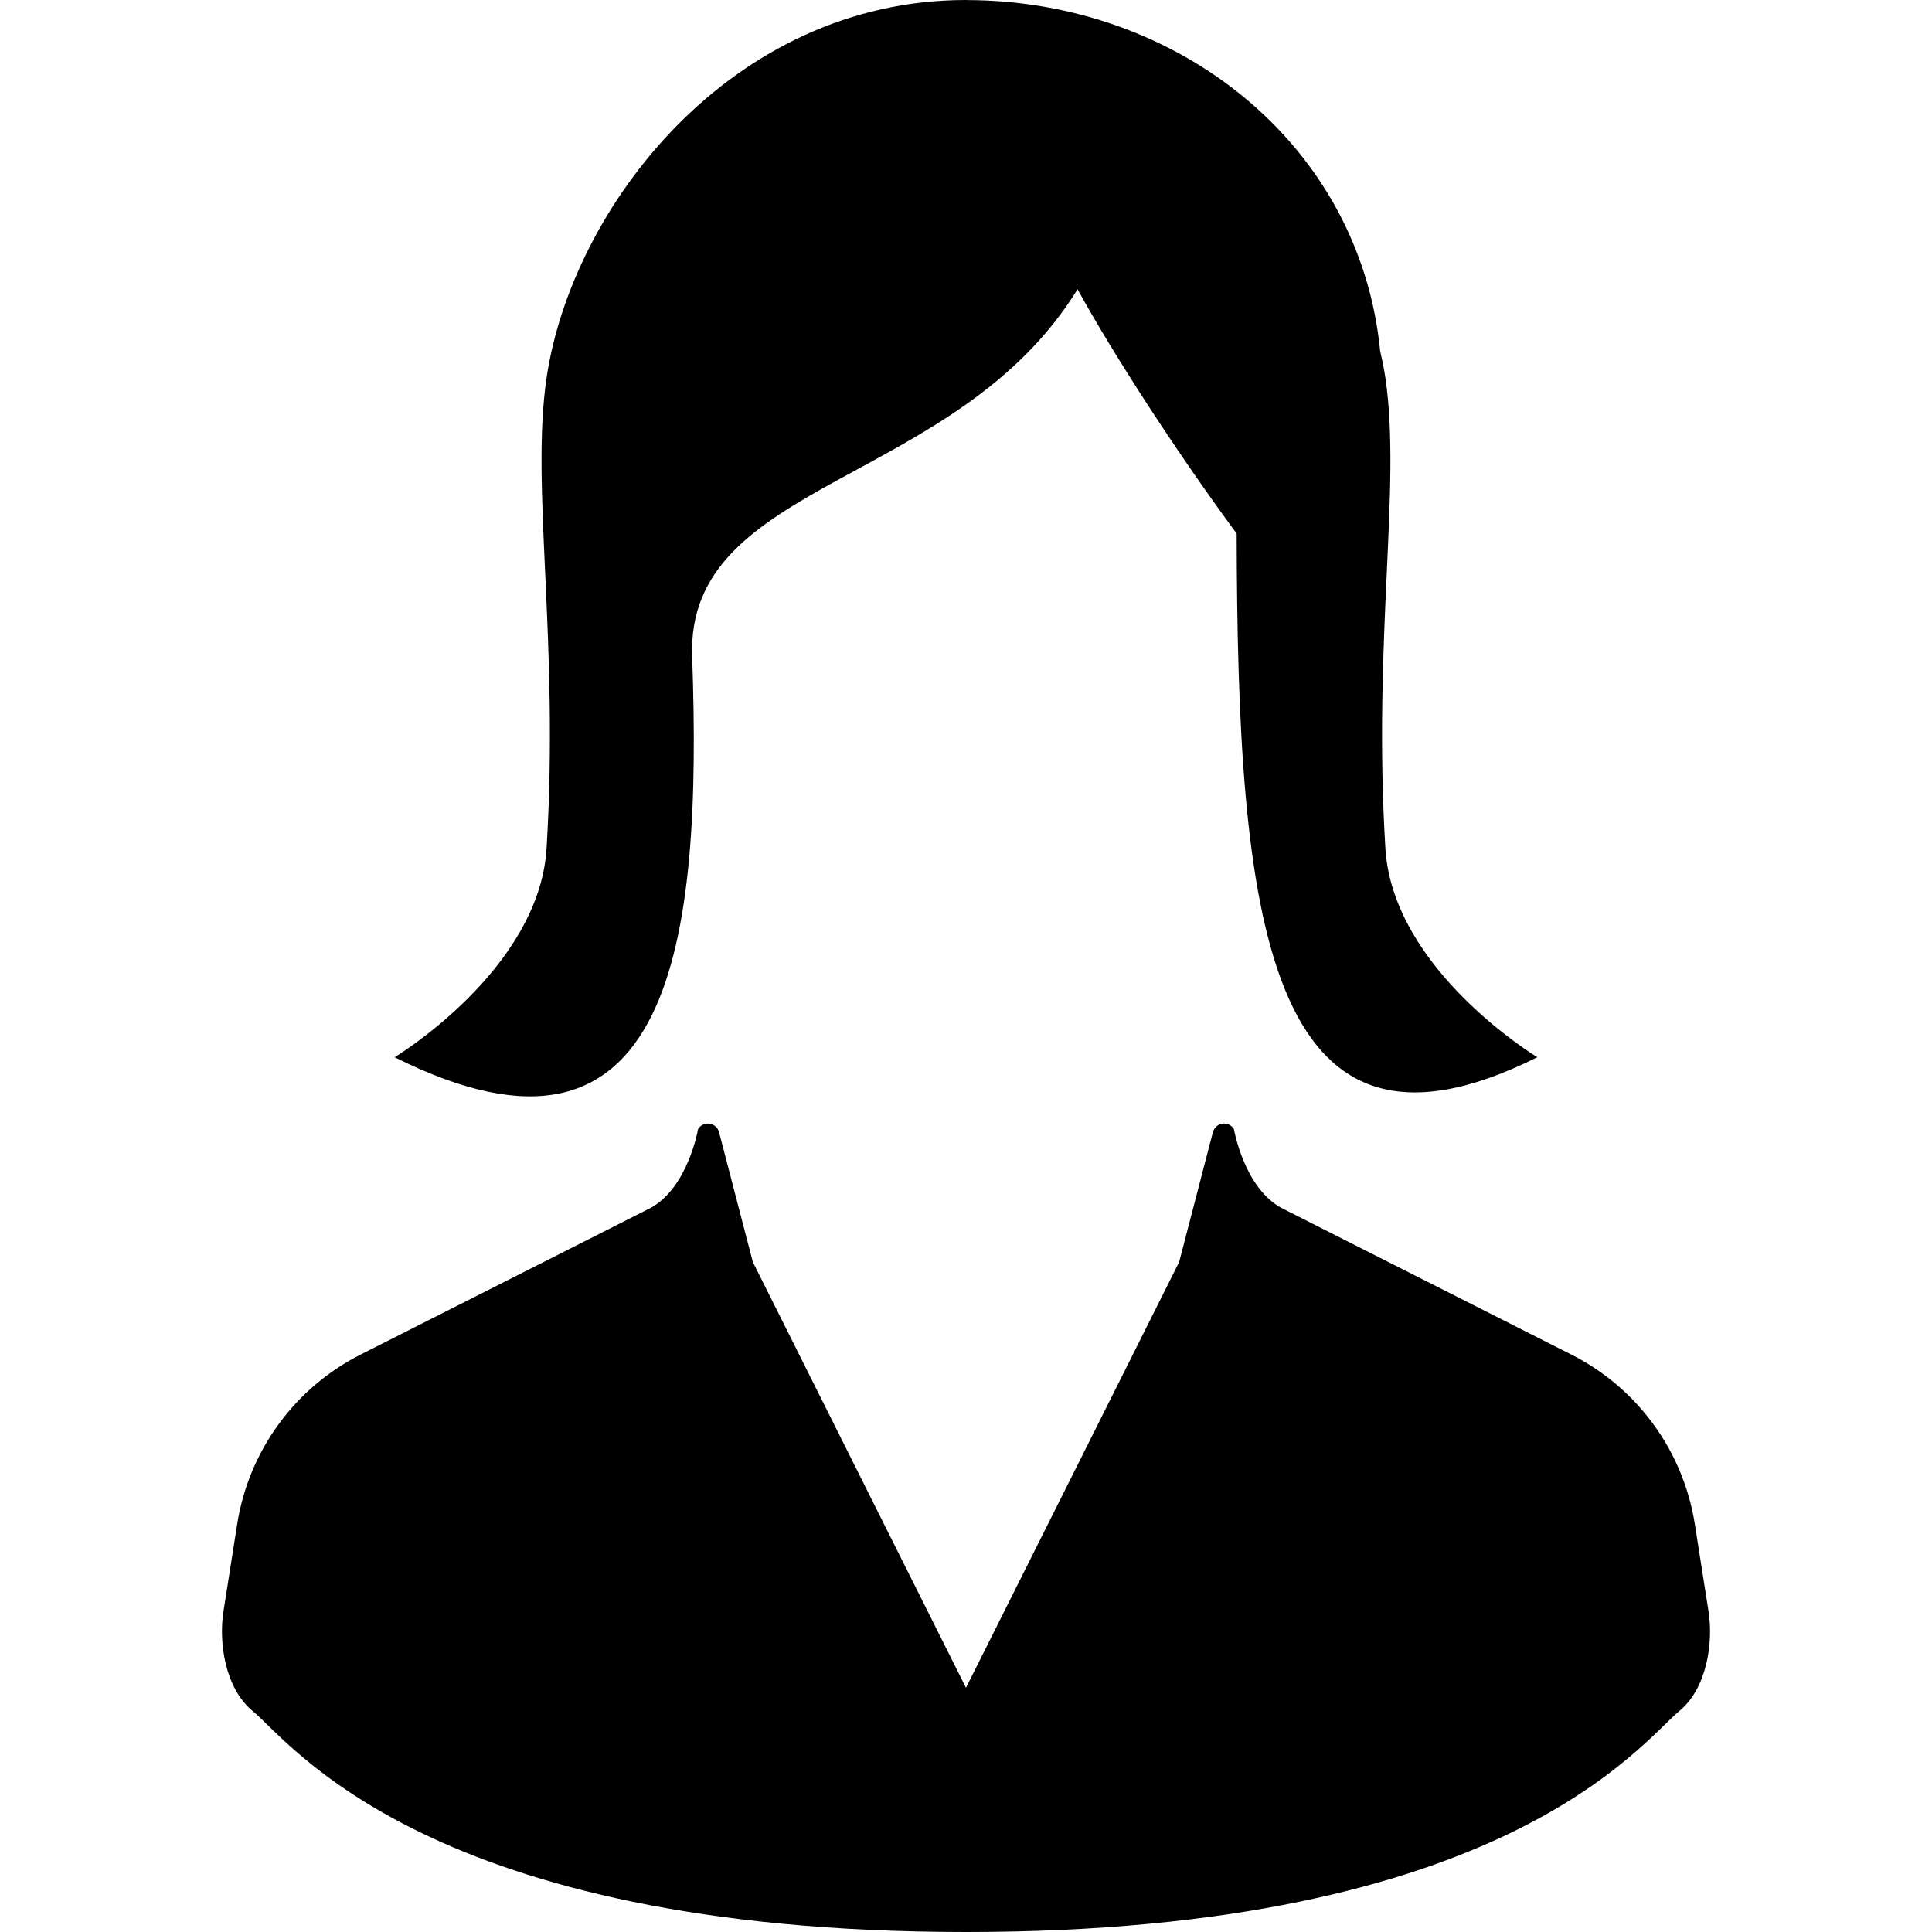
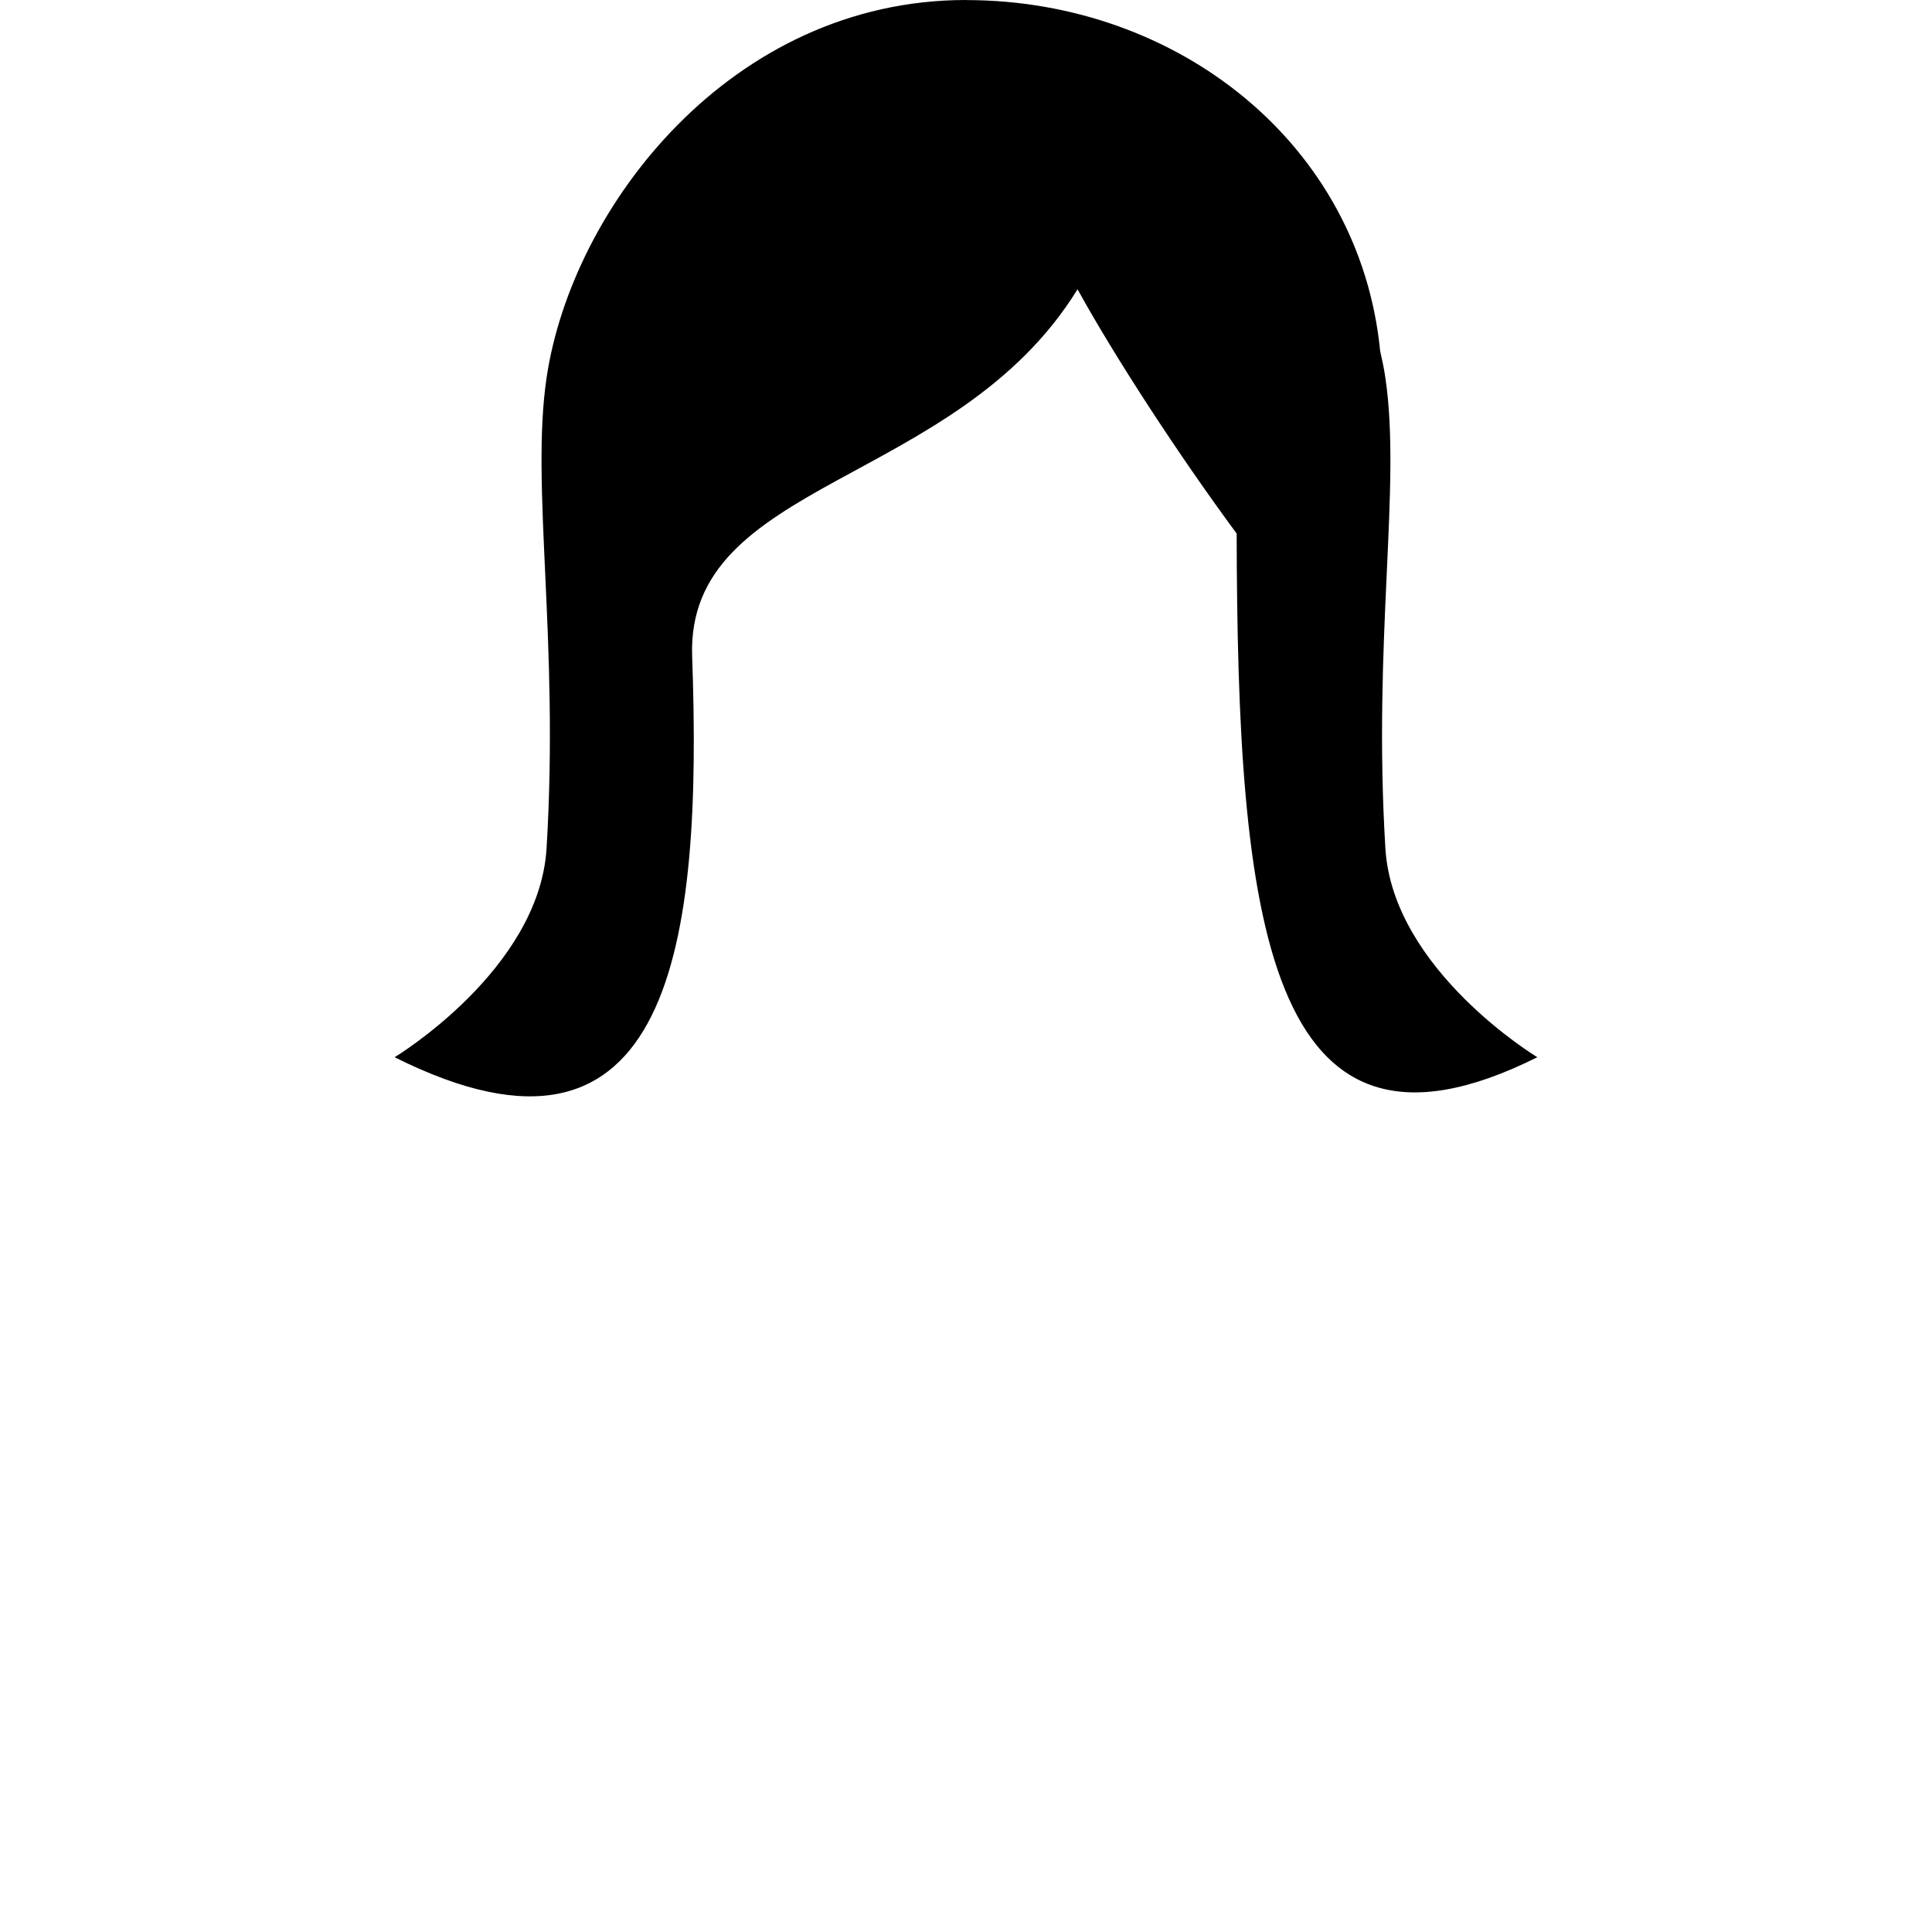
<svg xmlns="http://www.w3.org/2000/svg" height="256px" width="256px" id="_x32_" viewBox="0 0 512 512" xml:space="preserve" fill="#000000">
  <g id="SVGRepo_bgCarrier" stroke-width="0" />
  <g id="SVGRepo_tracerCarrier" stroke-linecap="round" stroke-linejoin="round" />
  <g id="SVGRepo_iconCarrier">
    <style type="text/css"> .st0{fill:#000000;} </style>
    <g>
-       <path class="st0" d="M452.786,427.066l-3.633-23.125c-3.043-19.389-15.223-36.129-32.748-44.975l-76.414-38.648 c-10.272-5.188-12.996-21.121-12.996-21.121c-0.644-1.039-1.844-1.602-3.051-1.414c-1.209,0.18-2.191,1.058-2.51,2.238 l-8.949,34.434l-56.492,112.824l-56.482-112.824l-8.959-34.434c-0.308-1.18-1.301-2.059-2.51-2.238 c-1.209-0.188-2.397,0.375-3.043,1.414c0,0-2.724,15.934-12.994,21.121l-76.424,38.648c-17.508,8.846-29.687,25.586-32.73,44.975 l-3.642,23.125c-1.281,8.258,0.422,20.373,7.808,26.43C76.903,461.576,113.425,512,255.993,512 c142.578,0,179.09-50.424,188.984-58.504C452.376,447.44,454.079,435.324,452.786,427.066z" />
      <path class="st0" d="M183.427,173.959c-1.676-46.97,69.898-44.937,102.133-97.3c9.764,17.75,26.634,43.693,42.166,64.738 c0.244,100.953,7.302,174.971,79.682,138.778c0,0-38.309-23.098-40.266-55.36c-3.362-55.367,4.26-95.916,0-124.676 c-0.338-2.352-0.844-4.738-1.387-7.135C360.362,38.178,312.167,0.178,256.339,0.02C256.124,0,255.993,0,255.993,0 c-62.231,0-104.446,54.844-111.149,100.139c-4.26,28.76,3.362,69.308,0,124.676c-1.957,32.262-40.267,55.36-40.267,55.36 C178.39,317.088,186.114,249.279,183.427,173.959z" />
    </g>
  </g>
</svg>